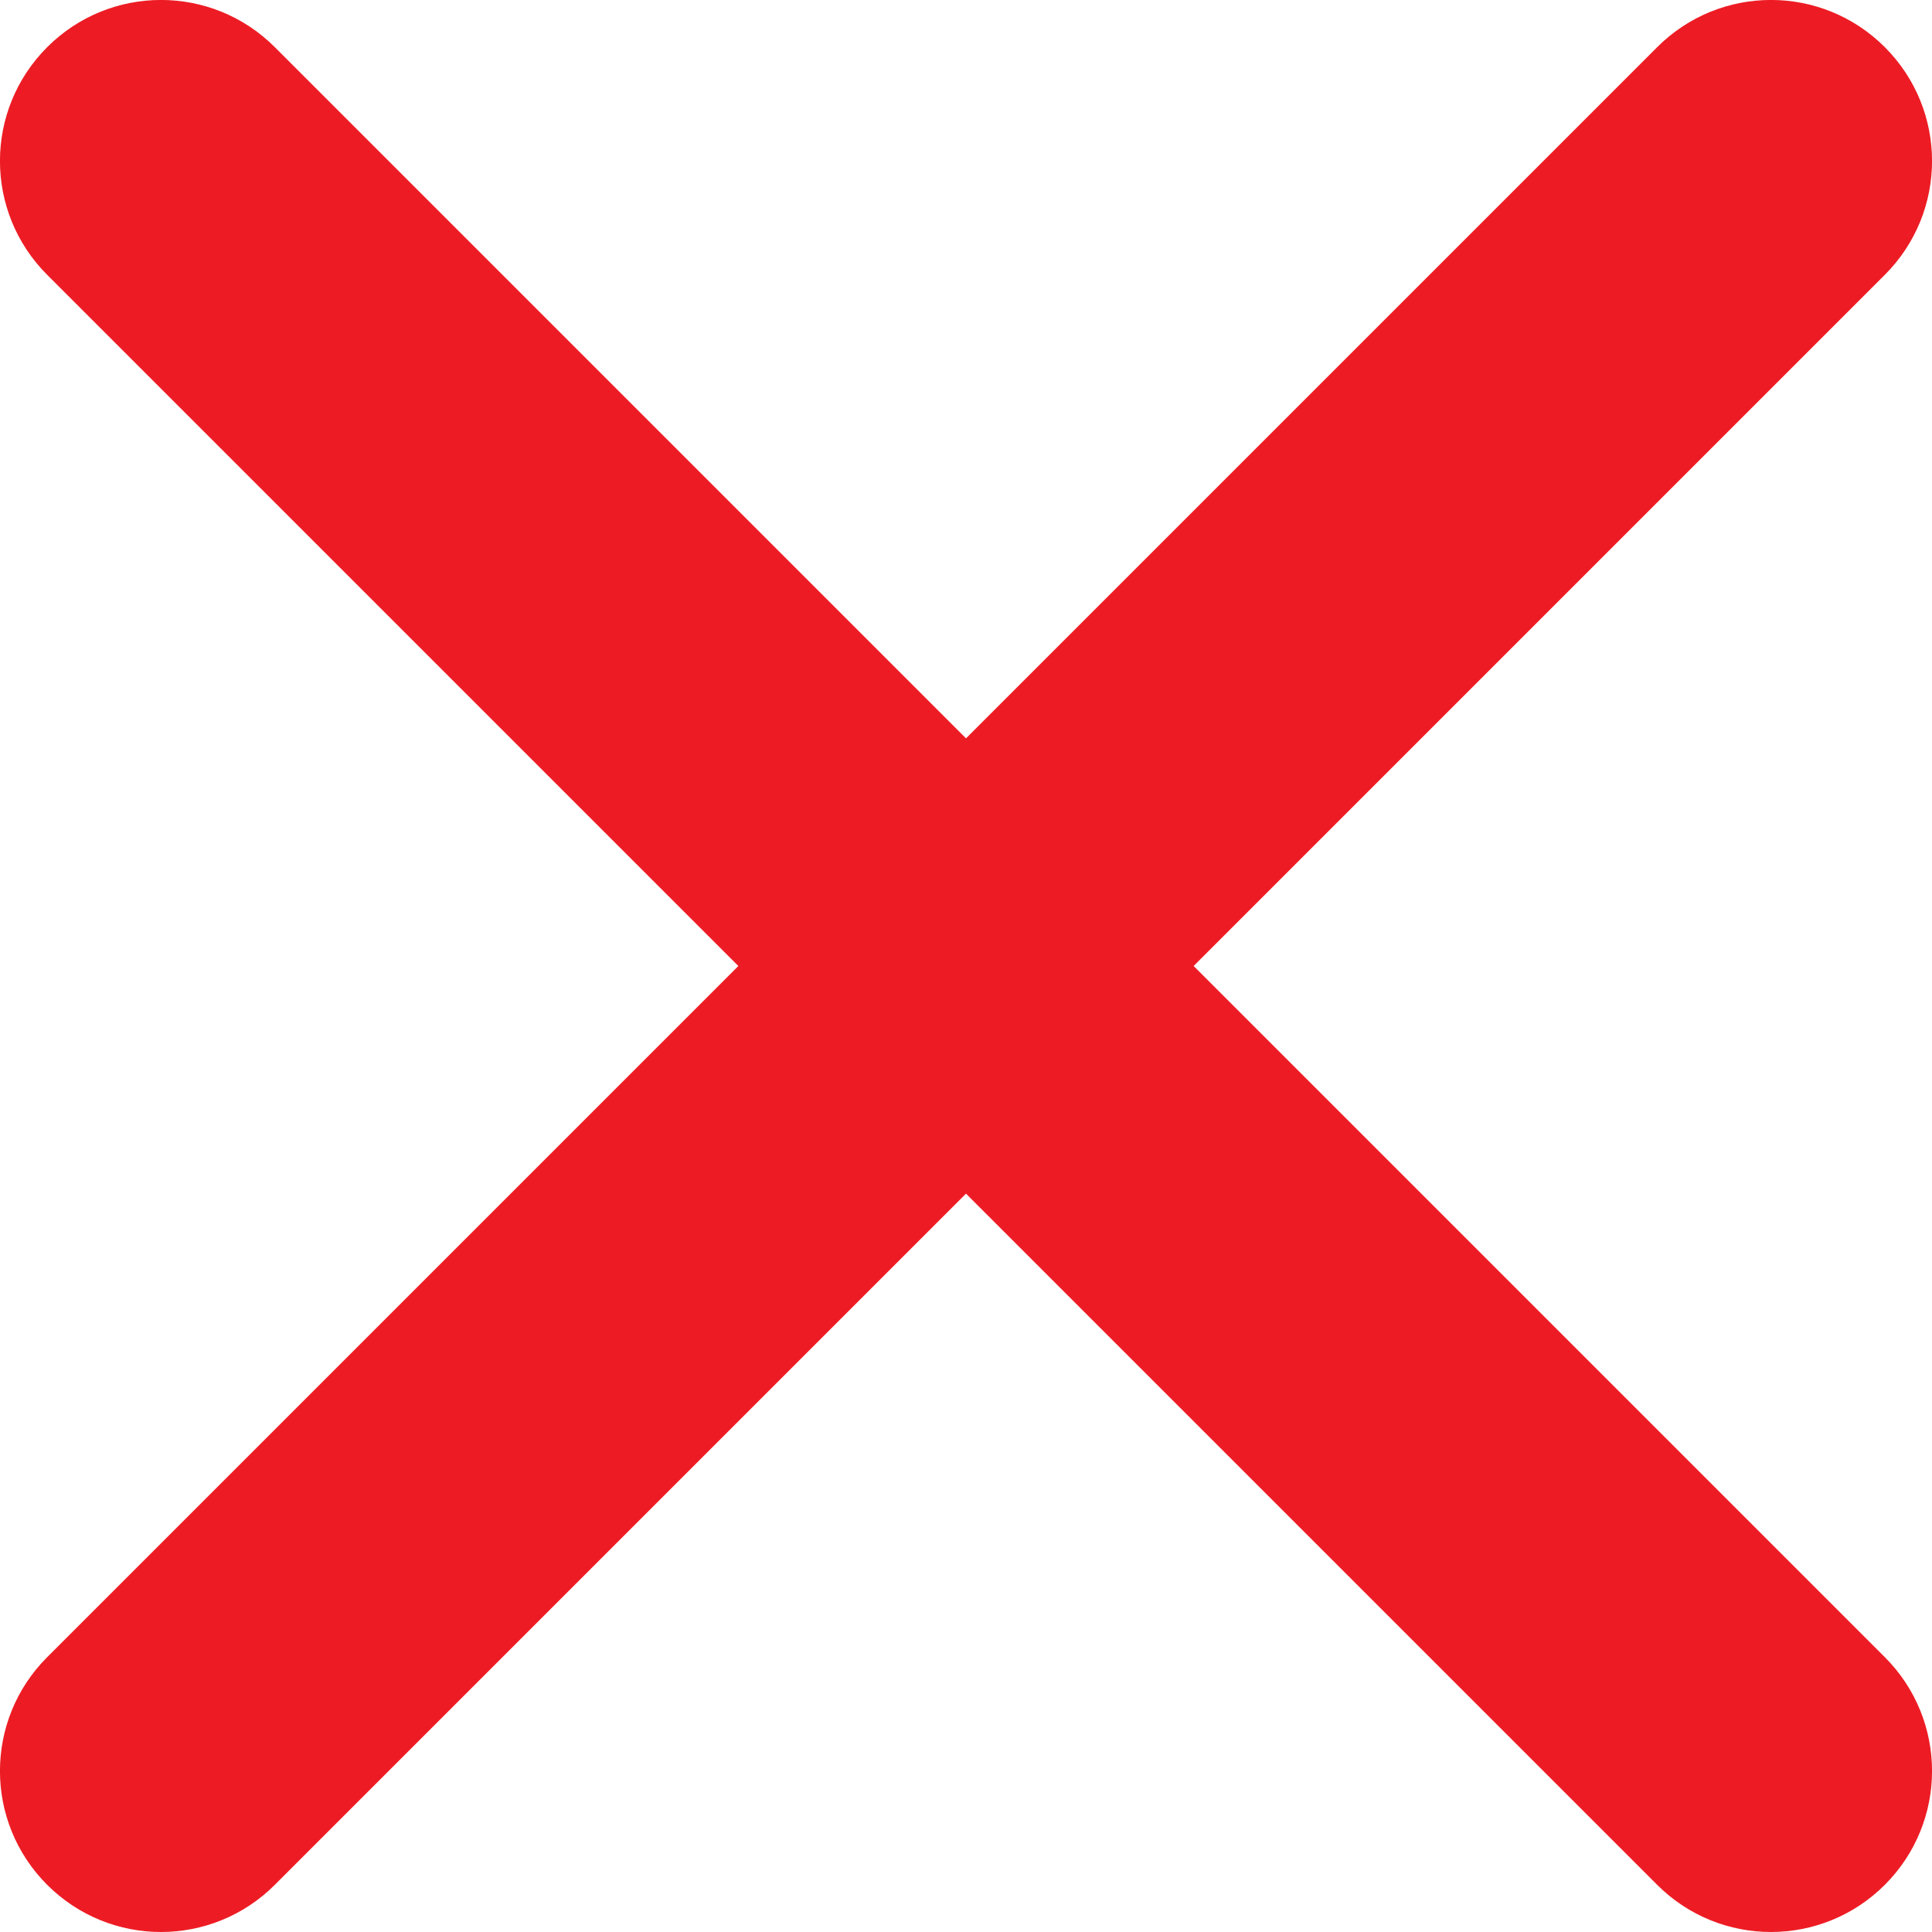
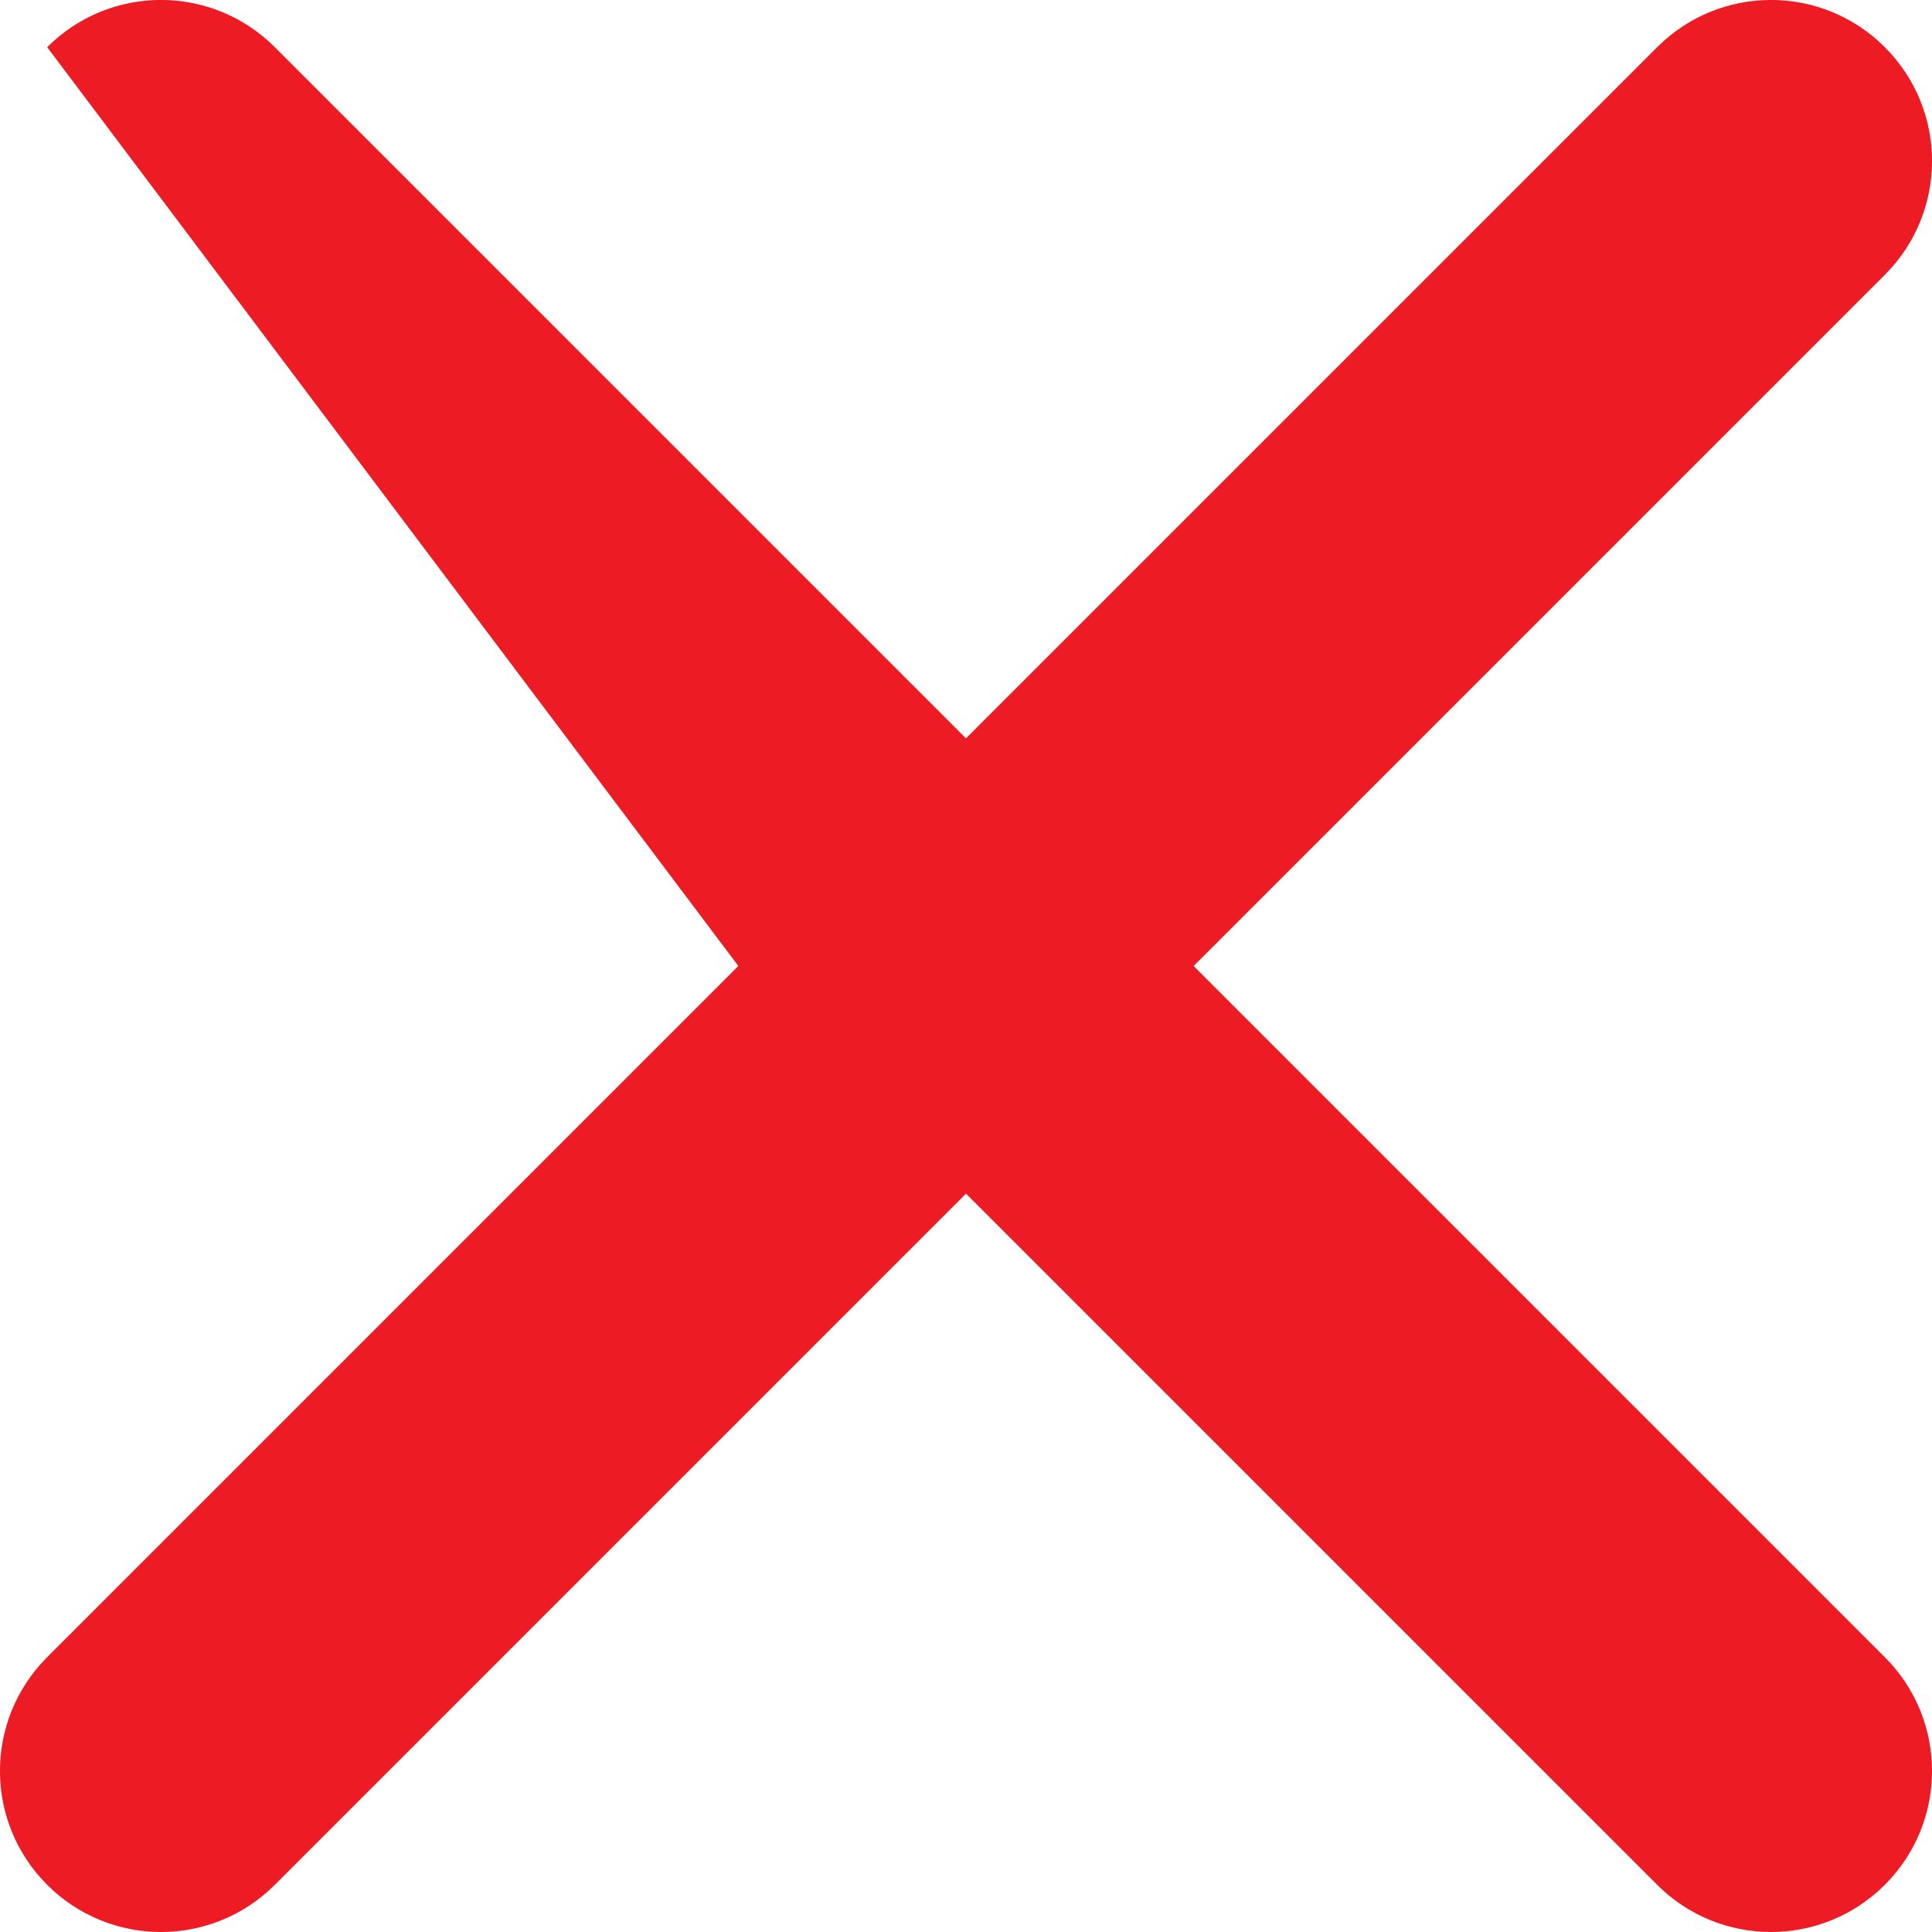
<svg xmlns="http://www.w3.org/2000/svg" width="12" height="12" viewBox="0 0 12 12" fill="none">
-   <path fill-rule="evenodd" clip-rule="evenodd" d="M7.414 6L11.707 1.707C12.098 1.316 12.098 0.684 11.707 0.293C11.316 -0.098 10.684 -0.098 10.293 0.293L6 4.586L1.707 0.293C1.316 -0.098 0.684 -0.098 0.293 0.293C-0.098 0.684 -0.098 1.316 0.293 1.707L4.586 6L0.293 10.293C-0.098 10.684 -0.098 11.316 0.293 11.707C0.488 11.902 0.744 12 1 12C1.256 12 1.512 11.902 1.707 11.707L6 7.414L10.293 11.707C10.488 11.902 10.744 12 11 12C11.256 12 11.512 11.902 11.707 11.707C12.098 11.316 12.098 10.684 11.707 10.293L7.414 6Z" fill="#ED1C24" />
+   <path fill-rule="evenodd" clip-rule="evenodd" d="M7.414 6L11.707 1.707C12.098 1.316 12.098 0.684 11.707 0.293C11.316 -0.098 10.684 -0.098 10.293 0.293L6 4.586L1.707 0.293C1.316 -0.098 0.684 -0.098 0.293 0.293L4.586 6L0.293 10.293C-0.098 10.684 -0.098 11.316 0.293 11.707C0.488 11.902 0.744 12 1 12C1.256 12 1.512 11.902 1.707 11.707L6 7.414L10.293 11.707C10.488 11.902 10.744 12 11 12C11.256 12 11.512 11.902 11.707 11.707C12.098 11.316 12.098 10.684 11.707 10.293L7.414 6Z" fill="#ED1C24" />
</svg>